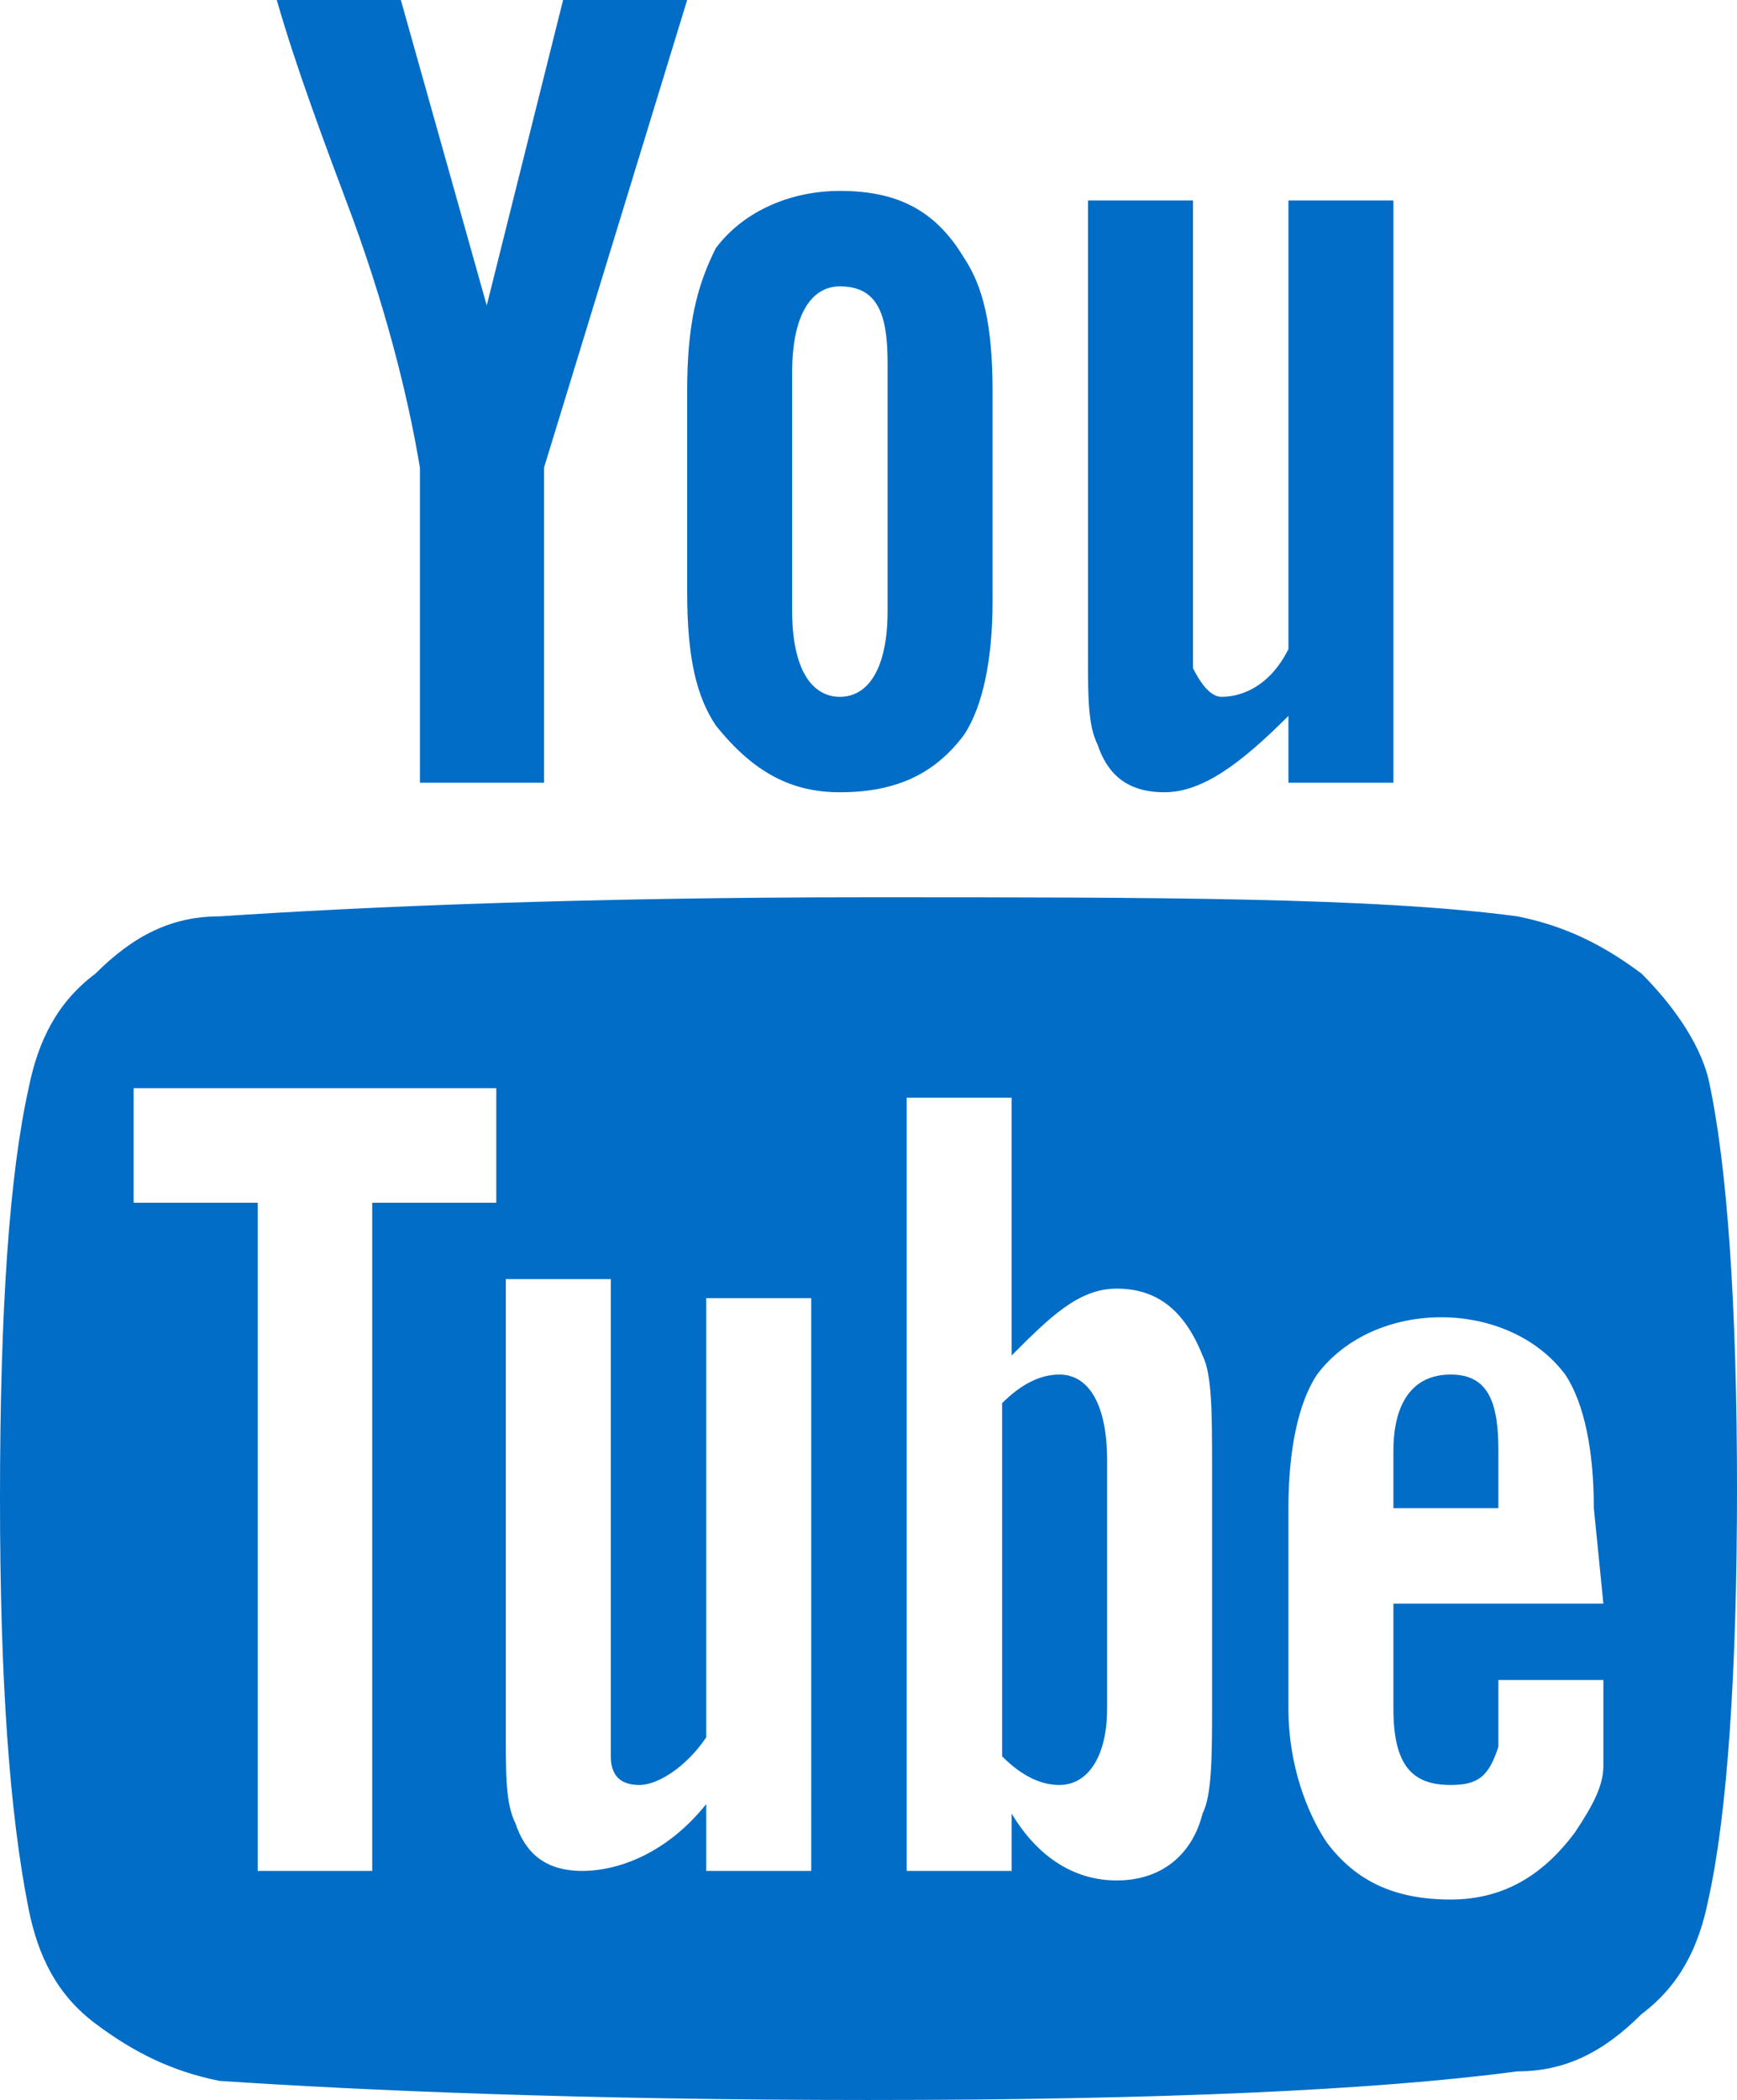
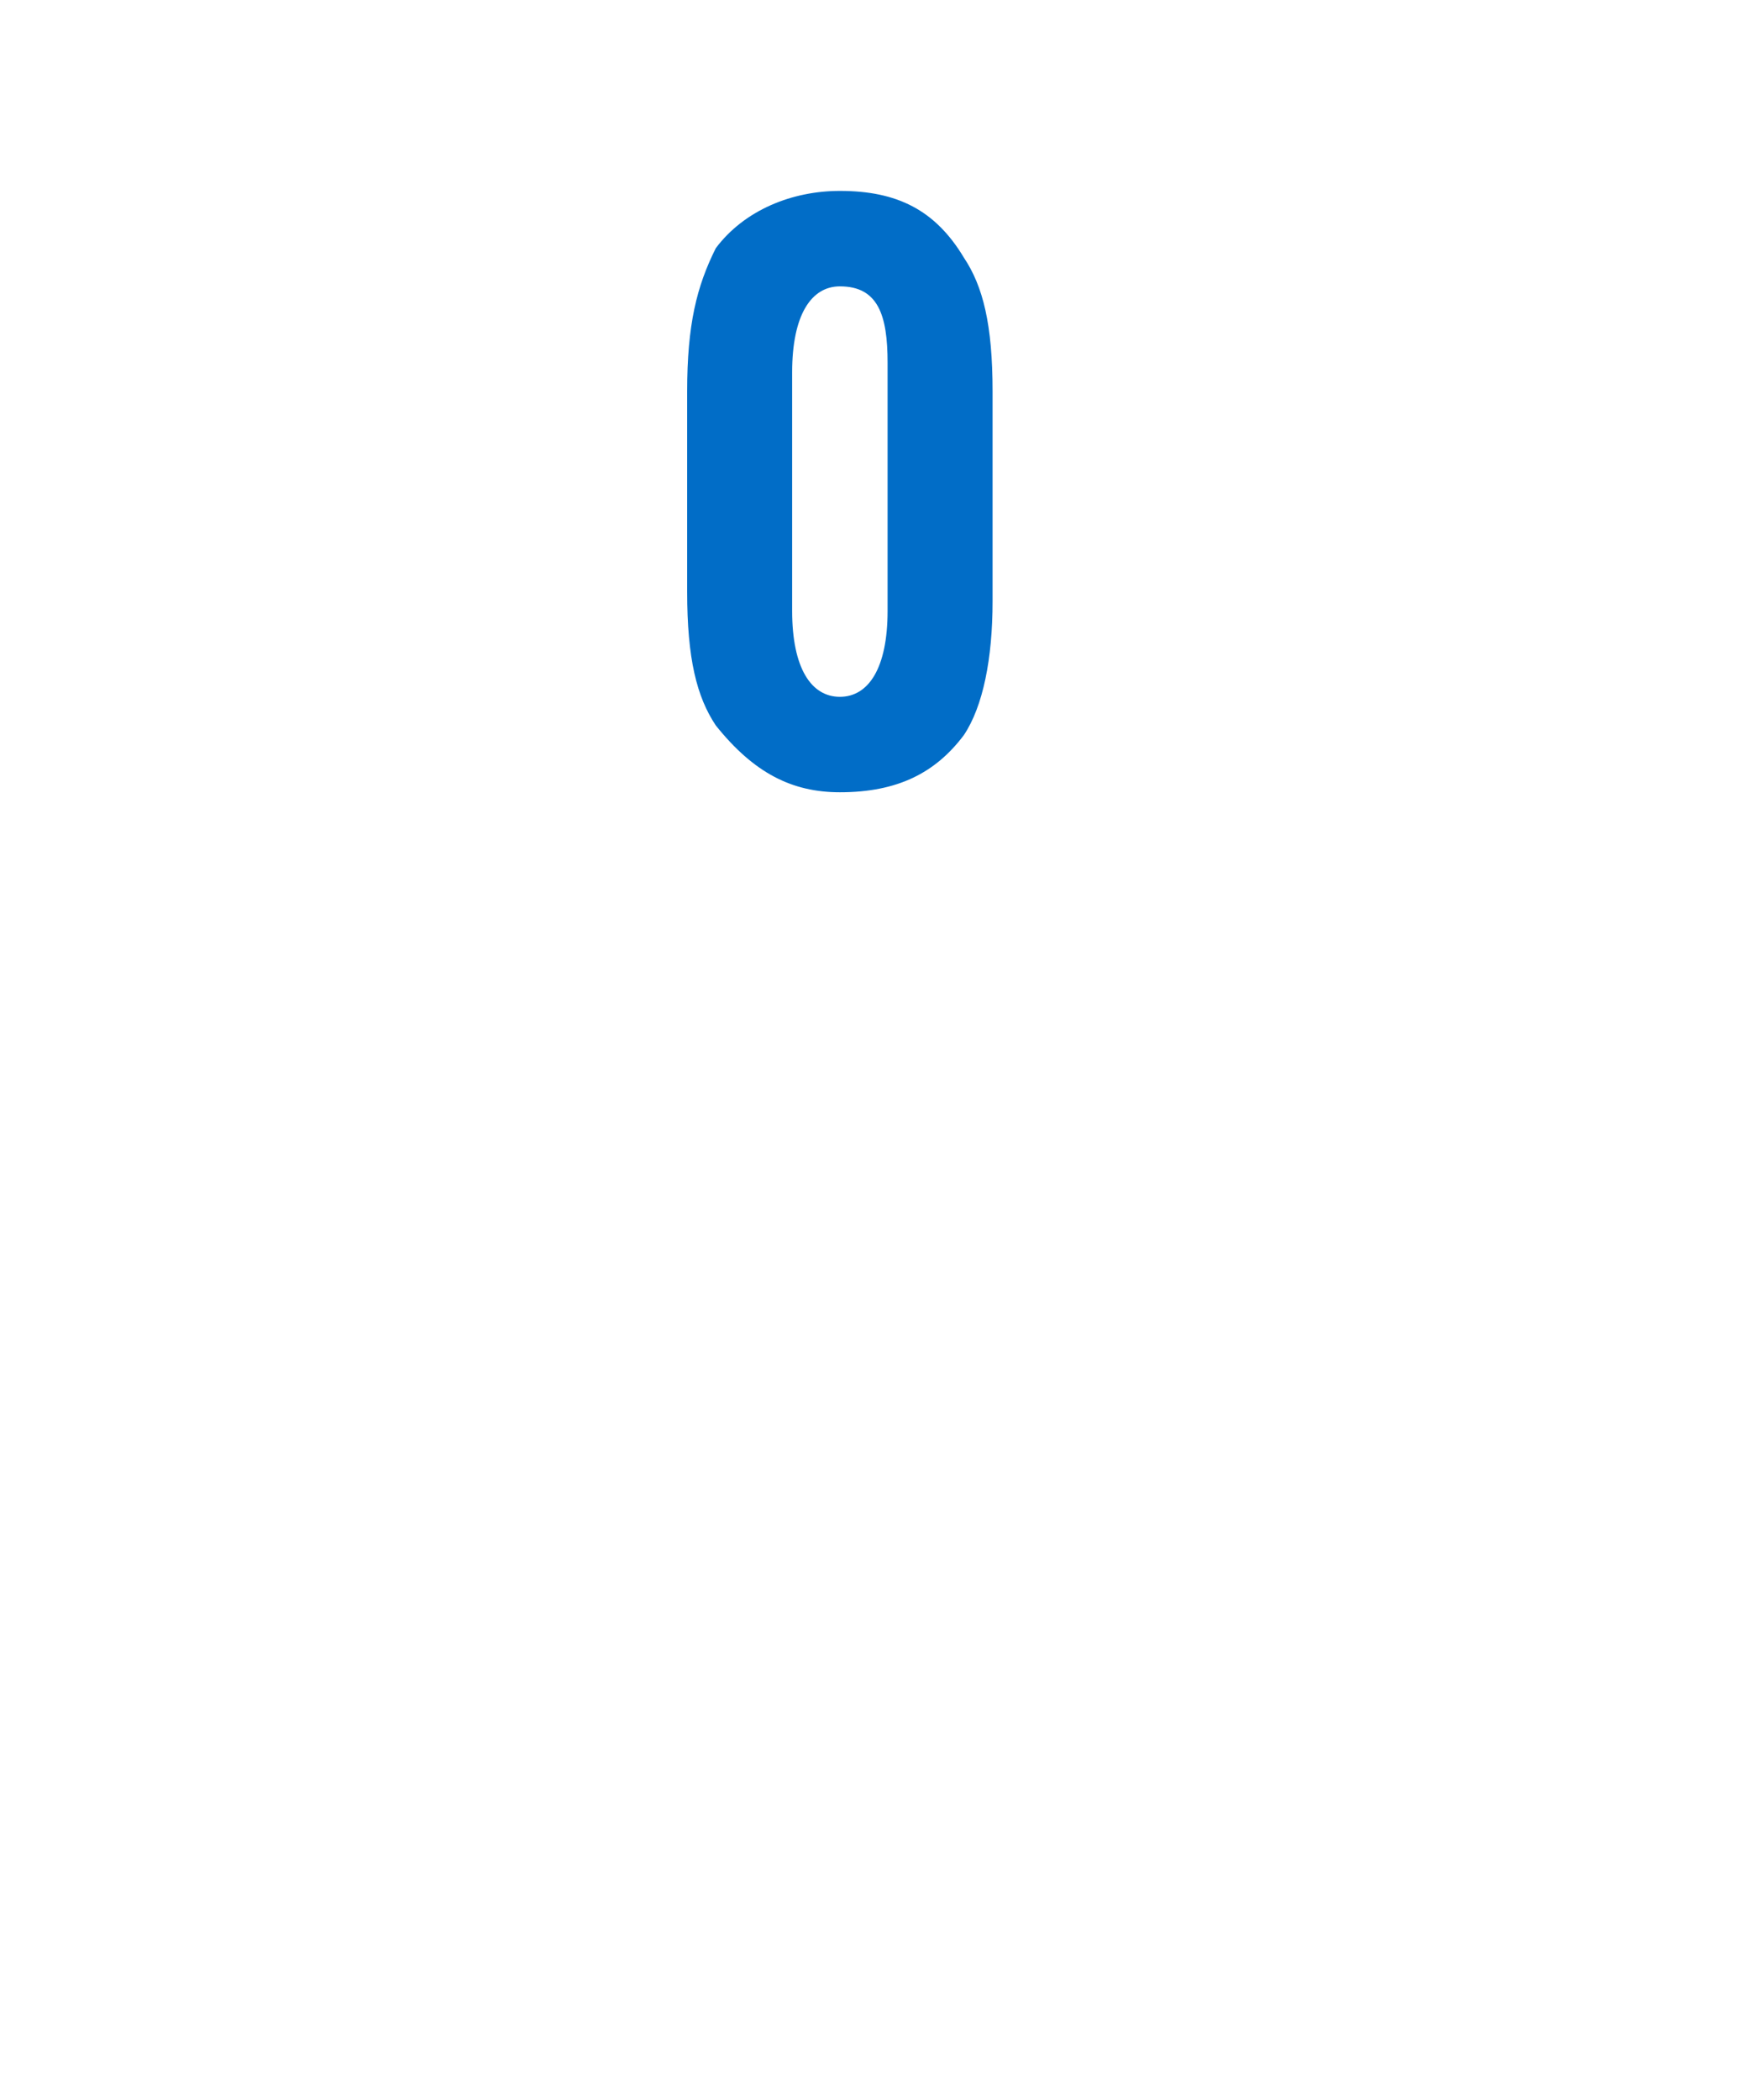
<svg xmlns="http://www.w3.org/2000/svg" version="1.1" id="youtube" x="0px" y="0px" width="18.2px" height="22px" viewBox="0 0 18.2 22" style="enable-background:new 0 0 18.2 22;" xml:space="preserve">
  <style type="text/css">
	.st0{fill:#016DC7;}
</style>
  <g>
    <g>
-       <path class="st0" d="M11.4,2.1v4.8c0,0.4,0,0.7,0.1,0.9c0.1,0.3,0.3,0.5,0.7,0.5c0.4,0,0.8-0.3,1.3-0.8v0.7h1.1V2.1h-1.1v4.7    c-0.2,0.4-0.5,0.5-0.7,0.5c-0.1,0-0.2-0.1-0.3-0.3c0,0,0-0.2,0-0.4V2.1H11.4z" />
      <path class="st0" d="M8.8,8.3c0.6,0,1-0.2,1.3-0.6c0.2-0.3,0.3-0.8,0.3-1.4V4.1c0-0.7-0.1-1.1-0.3-1.4C9.8,2.2,9.4,2,8.8,2    c-0.5,0-1,0.2-1.3,0.6C7.3,3,7.2,3.4,7.2,4.1v2.1c0,0.7,0.1,1.1,0.3,1.4C7.9,8.1,8.3,8.3,8.8,8.3z M8.3,3.9C8.3,3.3,8.5,3,8.8,3    c0.4,0,0.5,0.3,0.5,0.8v2.6c0,0.6-0.2,0.9-0.5,0.9C8.5,7.3,8.3,7,8.3,6.4V3.9z" />
-       <path class="st0" d="M5.7,8.2V4.9L7.2,0H5.9L5.1,3.2L4.2,0H2.9c0.2,0.7,0.5,1.5,0.8,2.3c0.4,1.1,0.6,2,0.7,2.6v3.3L5.7,8.2    L5.7,8.2L5.7,8.2z" />
-       <path class="st0" d="M17.2,10.2c-0.4-0.3-0.8-0.5-1.3-0.6c-1.5-0.2-3.8-0.2-6.8-0.2c-3,0-5.3,0.1-6.8,0.2C1.8,9.6,1.4,9.8,1,10.2    c-0.4,0.3-0.6,0.7-0.7,1.2C0.1,12.3,0,13.7,0,15.7C0,17.6,0.1,19,0.3,20c0.1,0.5,0.3,0.9,0.7,1.2c0.4,0.3,0.8,0.5,1.3,0.6    C3.8,21.9,6.1,22,9.1,22c3,0,5.3-0.1,6.8-0.3c0.5,0,0.9-0.2,1.3-0.6c0.4-0.3,0.6-0.7,0.7-1.2c0.2-0.9,0.3-2.4,0.3-4.3    c0-1.9-0.1-3.4-0.3-4.3C17.8,10.9,17.5,10.5,17.2,10.2z M5.2,12.6H3.9v7H2.7v-7H1.4v-1.2h3.8L5.2,12.6L5.2,12.6z M8.5,19.6H7.4    v-0.7c-0.4,0.5-0.9,0.7-1.3,0.7c-0.4,0-0.6-0.2-0.7-0.5c-0.1-0.2-0.1-0.5-0.1-0.9v-4.8h1.1V18c0,0.3,0,0.4,0,0.4    c0,0.2,0.1,0.3,0.3,0.3c0.2,0,0.5-0.2,0.7-0.5v-4.6h1.1L8.5,19.6L8.5,19.6L8.5,19.6z M12.7,17.8c0,0.6,0,1-0.1,1.2    c-0.1,0.4-0.4,0.7-0.9,0.7c-0.4,0-0.8-0.2-1.1-0.7v0.6H9.5v-8.1h1.1v2.7c0.4-0.4,0.7-0.7,1.1-0.7c0.4,0,0.7,0.2,0.9,0.7    c0.1,0.2,0.1,0.6,0.1,1.2V17.8z M16.8,16.8h-2.2v1.1c0,0.6,0.2,0.8,0.6,0.8c0.3,0,0.4-0.1,0.5-0.4c0-0.1,0-0.3,0-0.7h1.1v0.2    c0,0.4,0,0.6,0,0.7c0,0.2-0.1,0.4-0.3,0.7c-0.3,0.4-0.7,0.7-1.3,0.7c-0.6,0-1-0.2-1.3-0.6c-0.2-0.3-0.4-0.8-0.4-1.4v-2.1    c0-0.6,0.1-1.1,0.3-1.4c0.3-0.4,0.8-0.6,1.3-0.6c0.5,0,1,0.2,1.3,0.6c0.2,0.3,0.3,0.8,0.3,1.4L16.8,16.8L16.8,16.8L16.8,16.8z" />
-       <path class="st0" d="M15.2,14.4c-0.4,0-0.6,0.3-0.6,0.8v0.6h1.1v-0.6C15.7,14.7,15.6,14.4,15.2,14.4z" />
-       <path class="st0" d="M11.1,14.4c-0.2,0-0.4,0.1-0.6,0.3v3.7c0.2,0.2,0.4,0.3,0.6,0.3c0.3,0,0.5-0.3,0.5-0.8v-2.6    C11.6,14.7,11.4,14.4,11.1,14.4z" />
    </g>
  </g>
</svg>